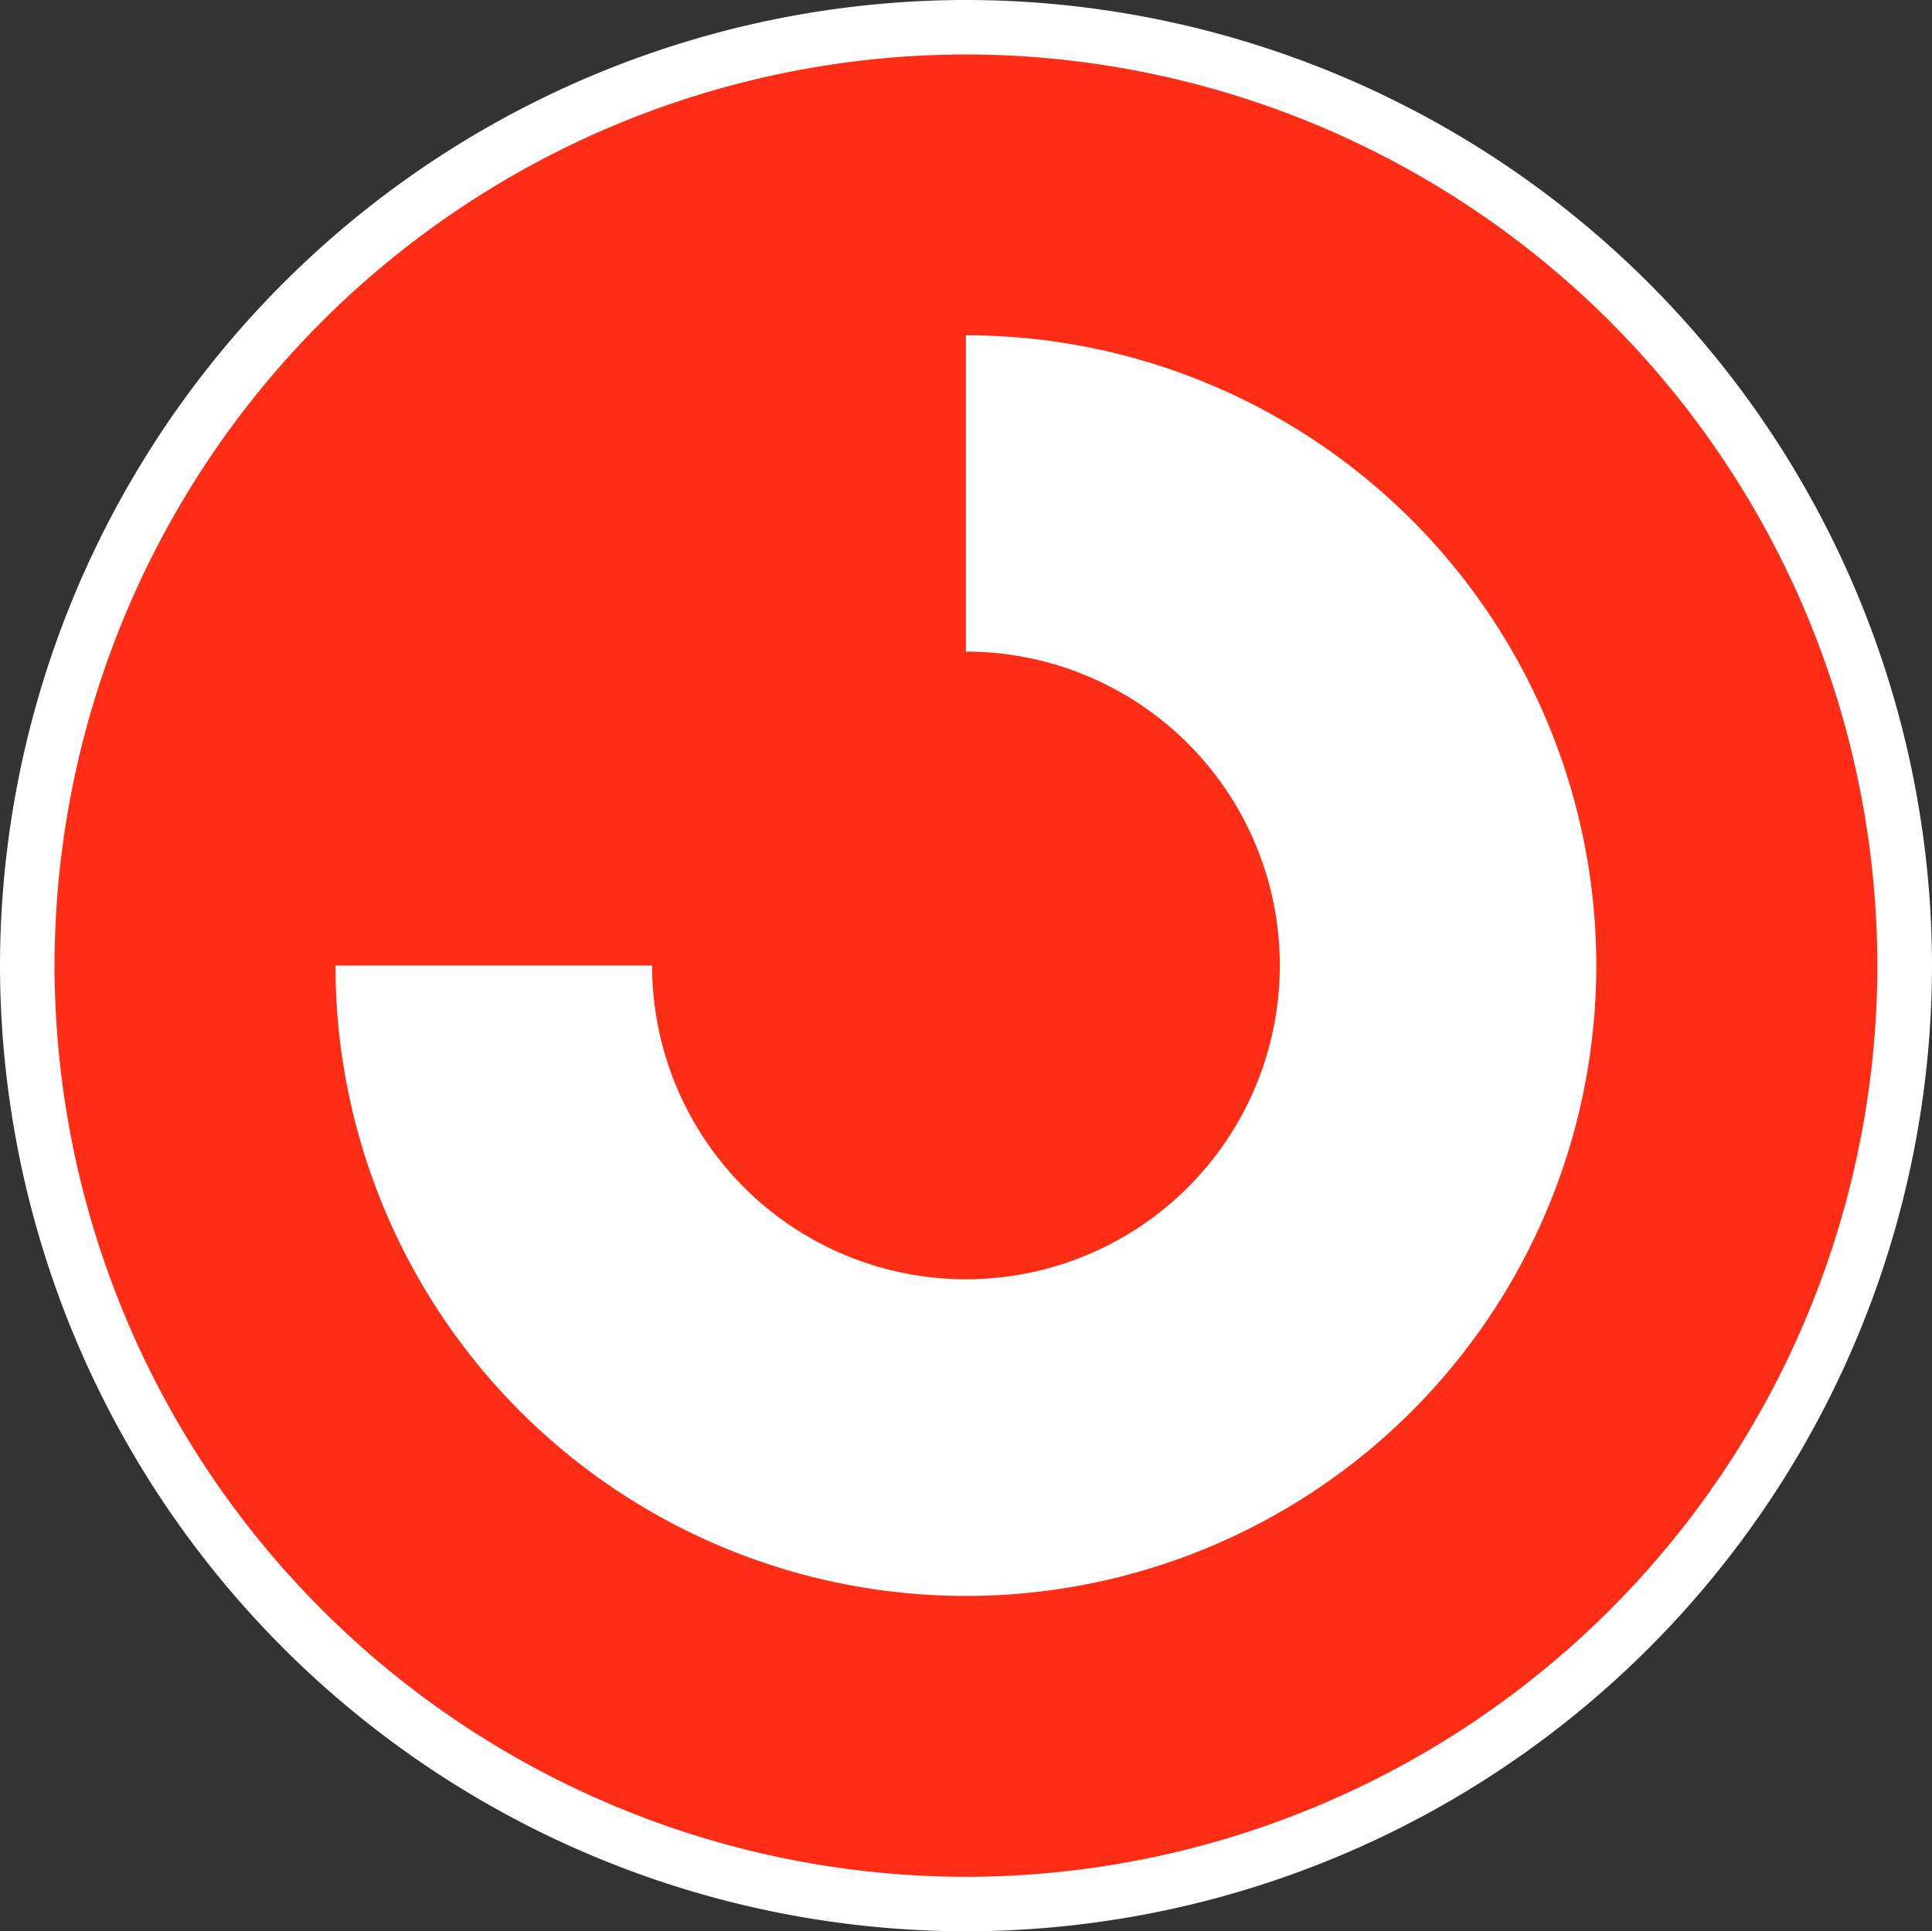
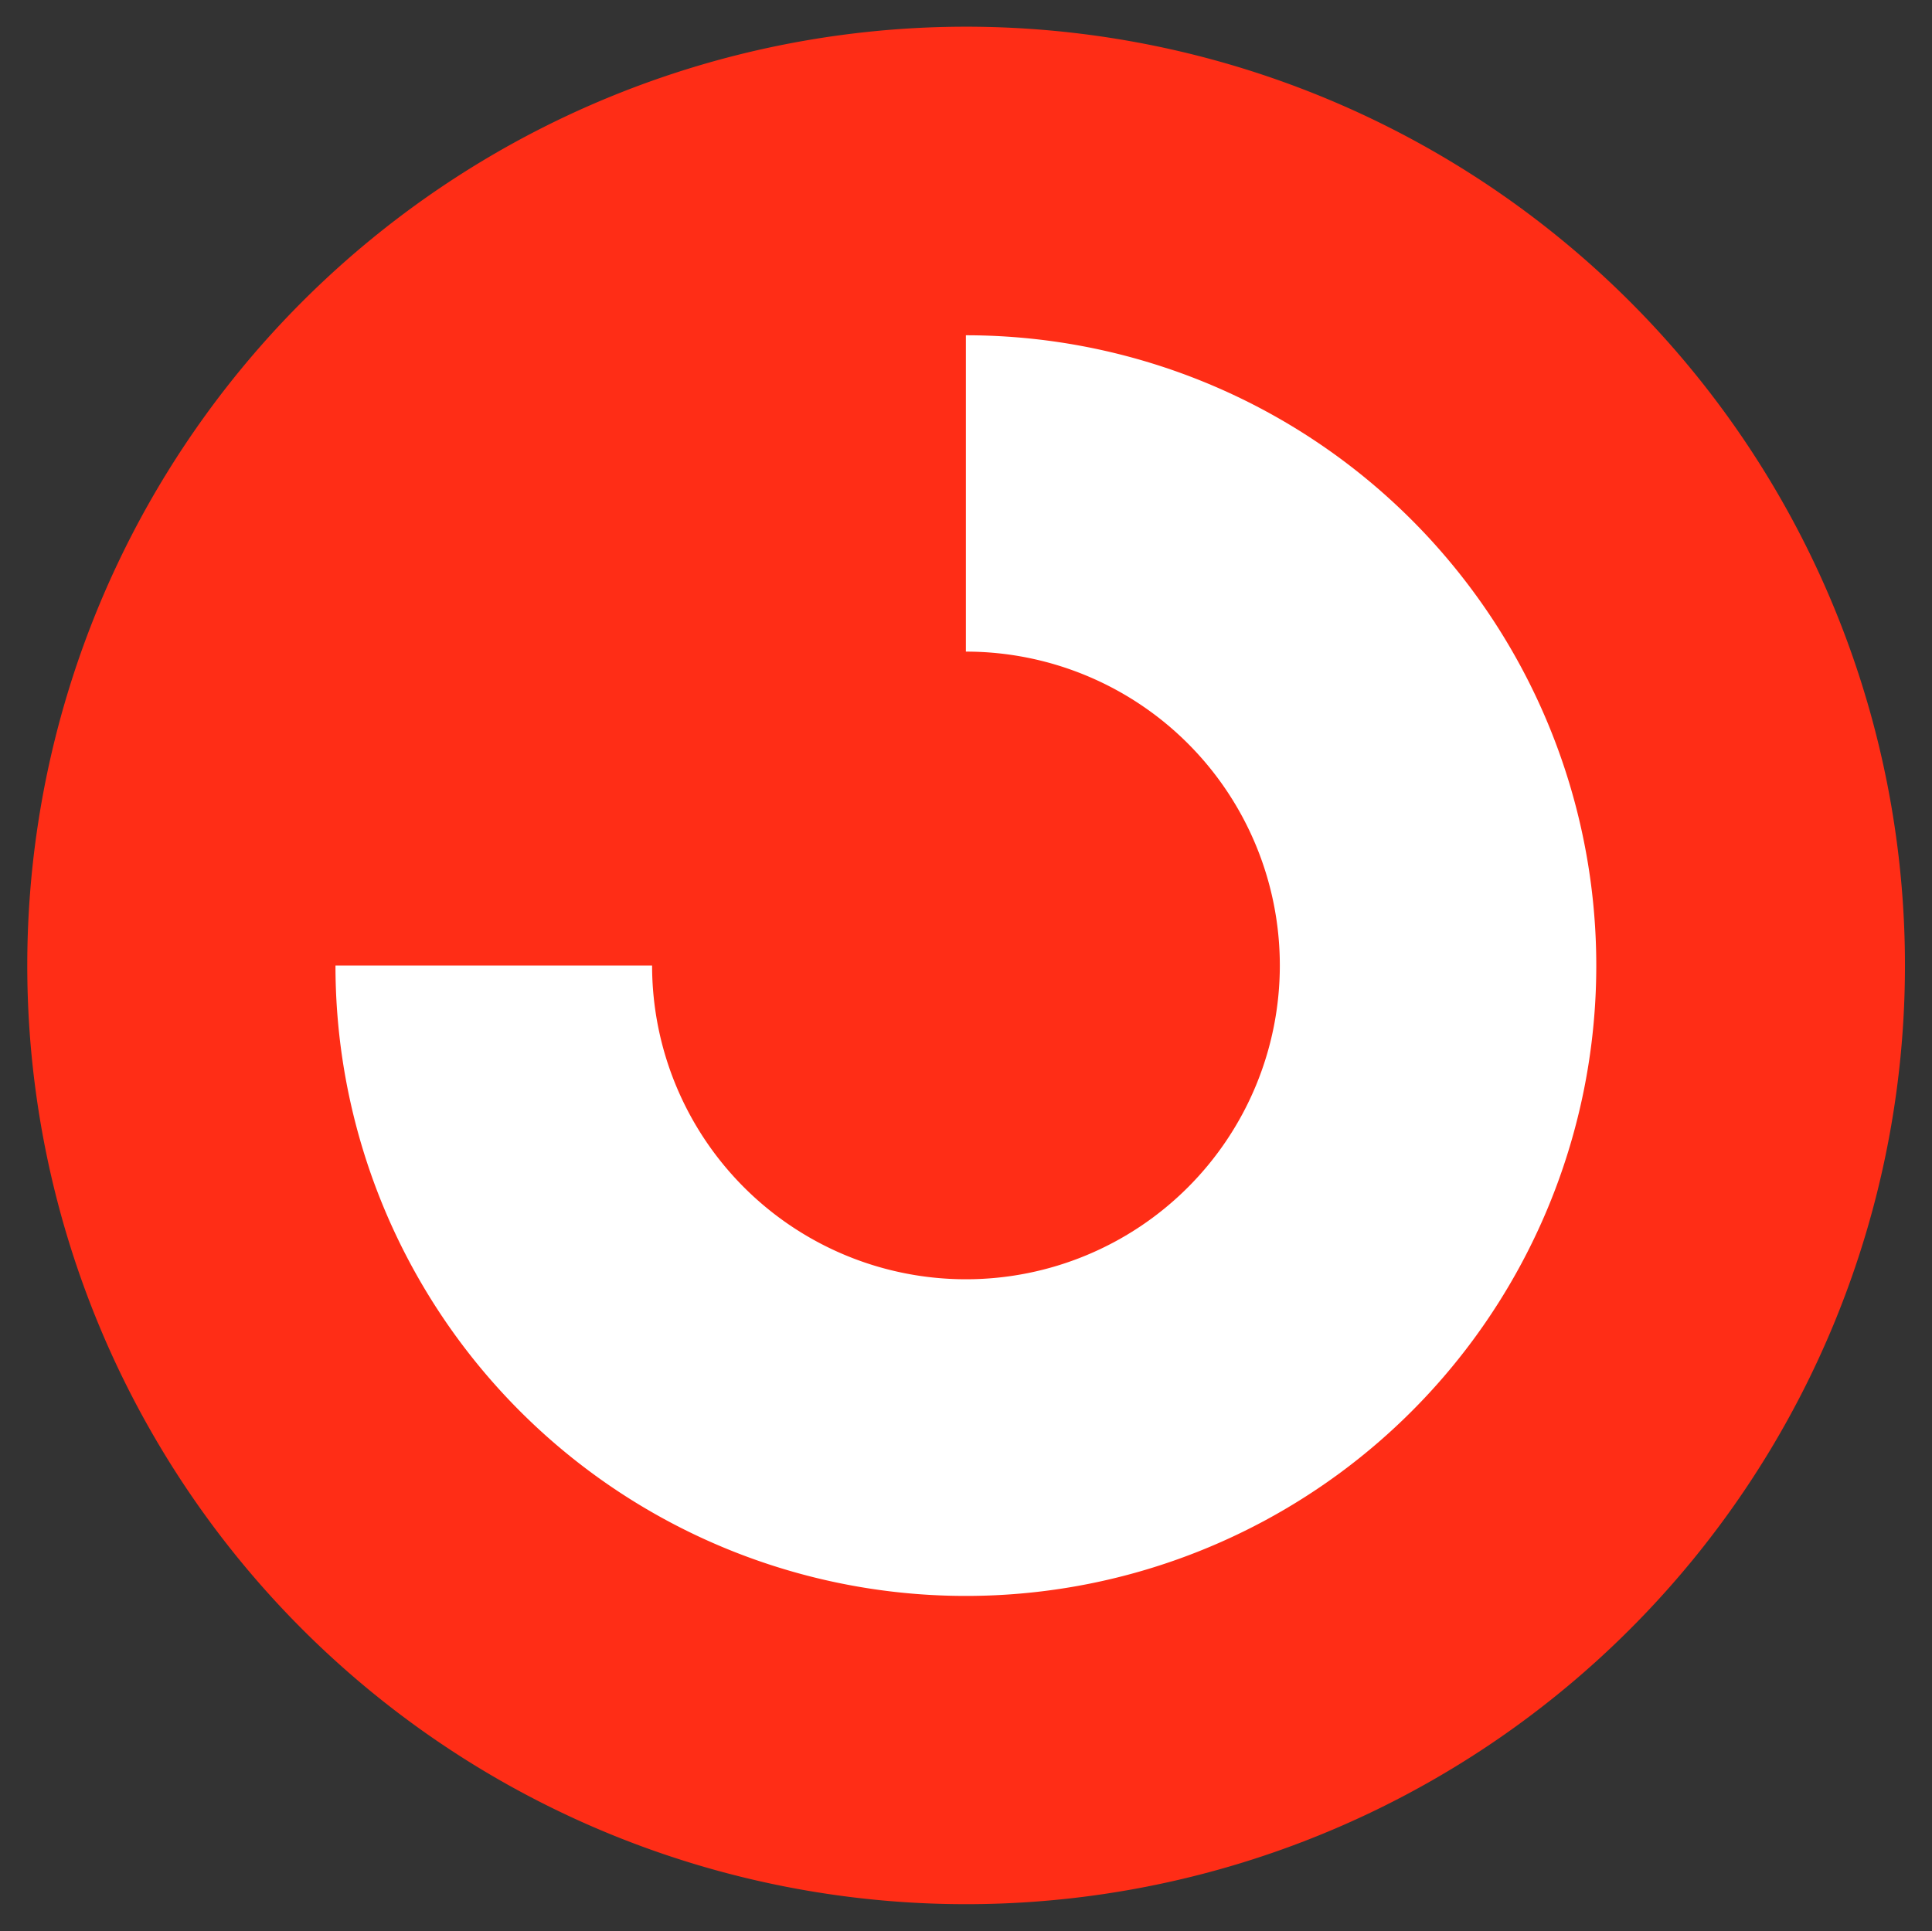
<svg xmlns="http://www.w3.org/2000/svg" width="23.871" height="23.865" viewBox="0 0 23.871 23.865">
  <rect x="0" y="0" width="23.871" height="23.865" fill="#333333" stroke="none" />
  <g id="icono_cercanias" transform="translate(307.196 -4717.417)">
    <g id="Grupo_159" data-name="Grupo 159" transform="translate(-306.859 4717.753)">
      <path id="Trazado_145" data-name="Trazado 145" d="M0,3.873a11.6,11.6,0,1,1,11.6,11.6A11.6,11.6,0,0,1,0,3.873" transform="translate(0 7.721)" fill="#ff2d16" />
    </g>
    <g id="Grupo_160" data-name="Grupo 160" transform="translate(-307.196 4717.417)">
-       <path id="Trazado_146" data-name="Trazado 146" d="M3.988,7.973A11.949,11.949,0,0,1-7.949-3.961,11.947,11.947,0,0,1,3.988-15.892,11.946,11.946,0,0,1,15.922-3.961,11.947,11.947,0,0,1,3.988,7.973m0-23.192A11.273,11.273,0,0,0-7.275-3.961,11.274,11.274,0,0,0,3.988,7.3,11.273,11.273,0,0,0,15.247-3.961,11.273,11.273,0,0,0,3.988-15.219" transform="translate(7.949 15.892)" fill="#fff" />
-     </g>
+       </g>
    <g id="Grupo_161" data-name="Grupo 161" transform="translate(-303.051 4721.56)">
      <path id="Trazado_147" data-name="Trazado 147" d="M2.6,0A7.789,7.789,0,1,1-5.189,7.788h3.912A3.878,3.878,0,1,0,2.6,3.909Z" transform="translate(5.189)" fill="#fff" />
    </g>
  </g>
</svg>